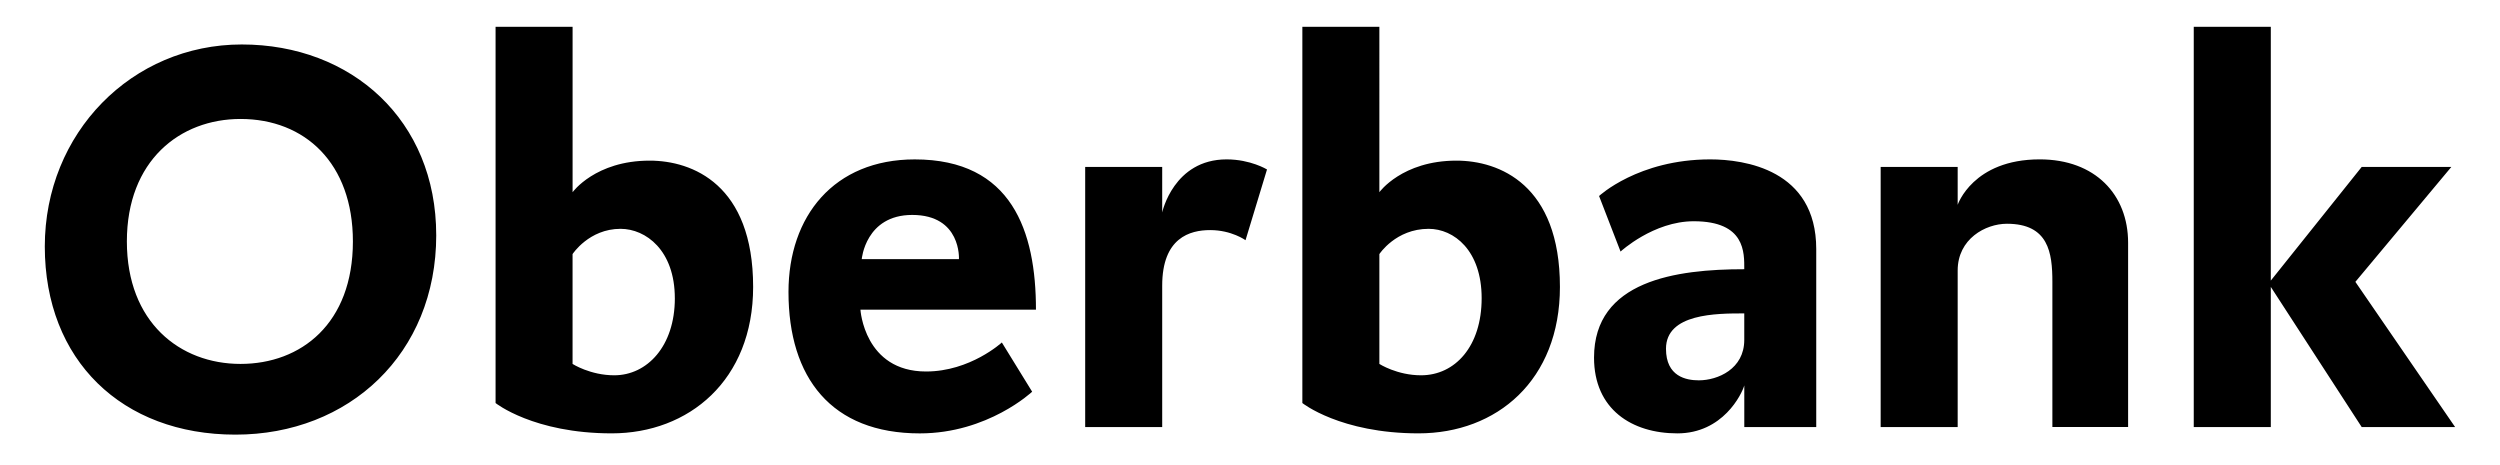
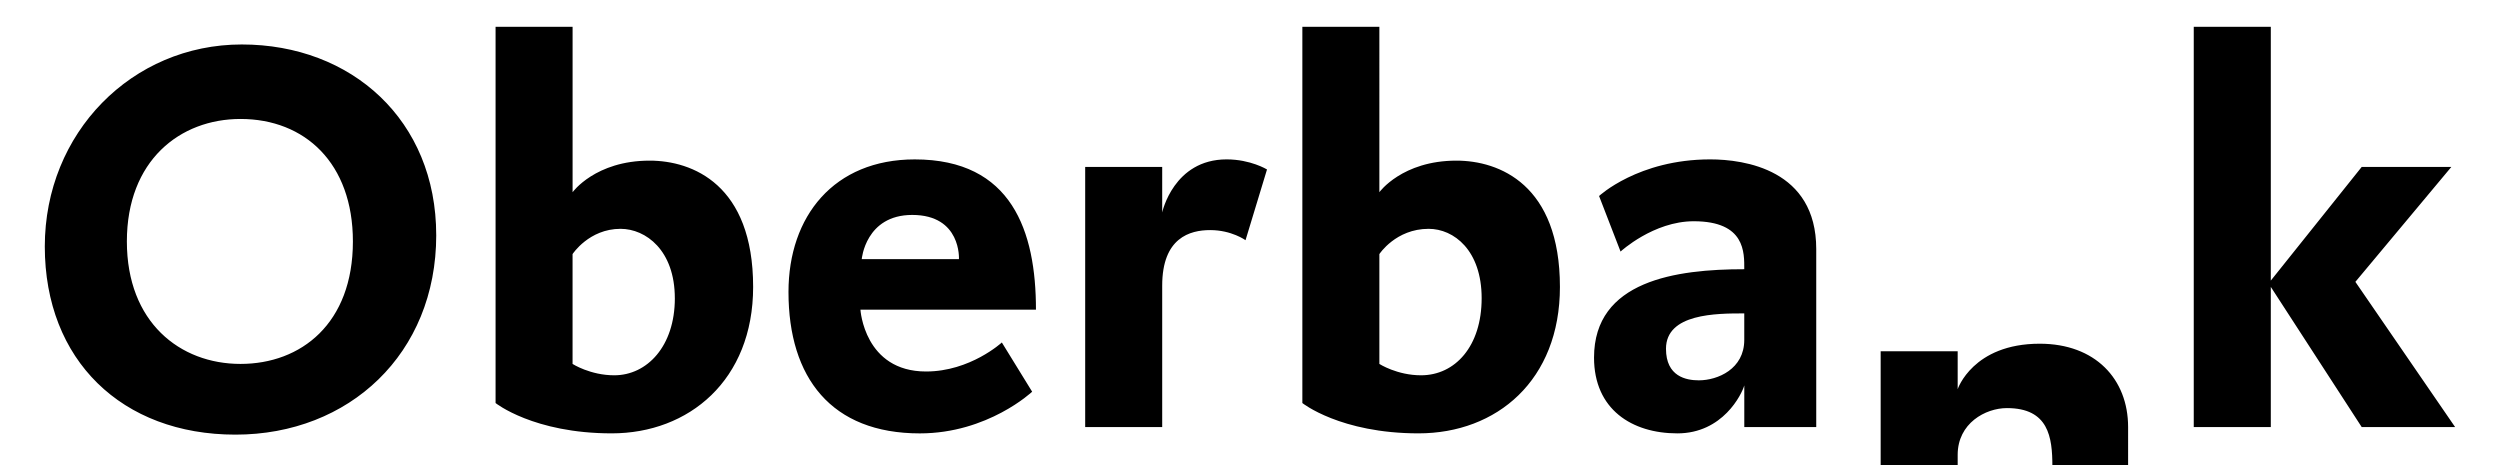
<svg xmlns="http://www.w3.org/2000/svg" id="Layer_1" version="1.1" viewBox="0 0 1844.43 343.15">
  <defs>
    <style>
      .st0 {
        fill-rule: evenodd;
      }
    </style>
  </defs>
-   <path class="st0" d="M321.83,173.47c0-84.77-62.41-140.66-143.46-140.66S33.05,98.02,33.05,181.86s56.82,138.8,140.66,138.8,148.13-59.62,148.13-147.19h-.01ZM260.36,178.13c0,60.54-38.2,90.36-82.92,90.36s-83.84-30.74-83.84-90.36,39.13-90.36,83.84-90.36c47.51,0,82.92,32.62,82.92,90.36h0ZM555.64,211.67c0-75.46-44.71-93.16-76.38-93.16-40.05,0-56.82,23.29-56.82,23.29V19.77h-56.82v277.58s27.95,22.37,85.69,22.37c56.82.01,104.33-39.12,104.33-108.05h0ZM497.88,220.06c0,35.39-20.49,56.82-44.71,56.82-17.7,0-30.75-8.38-30.75-8.38v-81.04s12.11-18.64,35.39-18.64c18.64,0,40.06,15.82,40.06,51.23h.01ZM764.3,228.44c0-57.75-17.7-110.84-89.43-110.84-59.62,0-93.15,41.92-93.15,97.81,0,63.34,31.67,104.33,96.87,104.33,50.3,0,82.9-30.75,82.9-30.75l-22.36-36.32s-23.28,21.41-55.9,21.41c-45.64,0-48.43-45.64-48.43-45.64h129.5ZM707.48,191.18h-71.72s2.79-32.61,37.26-32.61c36.33,0,34.46,32.61,34.46,32.61h0ZM934.77,125.03s-12.11-7.44-29.82-7.44c-39.13,0-47.51,39.13-47.51,39.13v-33.54h-56.82v191.89h56.82v-104.33c0-35.39,20.49-40.98,35.39-40.98,15.84,0,26.08,7.46,26.08,7.46l15.85-52.18h.01ZM1150.87,211.67c0-75.46-44.72-93.16-76.39-93.16-40.05,0-56.82,23.29-56.82,23.29V19.77h-56.82v277.58s27.94,22.37,85.69,22.37,104.34-39.12,104.34-108.05h0ZM1093.12,220.06c0,35.39-19.56,56.82-44.72,56.82-17.69,0-30.74-8.38-30.74-8.38v-81.04s12.1-18.64,36.33-18.64c18.64,0,39.13,15.82,39.13,51.23h0ZM1339.97,315.06v-131.34c0-58.69-53.1-66.13-78.25-66.13-53.1,0-81.97,27.02-81.97,27.02l15.85,40.98s24.21-22.36,54.01-22.36c38.2,0,37.26,23.29,37.26,35.39-50.28,0-110.84,8.38-110.84,65.21,0,38.18,27.94,55.9,61.48,55.9s47.52-28.88,49.38-35.39v30.74h53.09s-.01-.02-.01-.02ZM1286.87,250.8c0,21.43-19.56,29.8-33.54,29.8-9.3,0-24.21-2.79-24.21-23.28,0-26.1,37.26-26.1,57.75-26.1v19.57h0ZM1570.06,315.06v-136c0-35.39-24.21-61.48-65.2-61.48-49.38,0-60.54,33.53-60.54,33.53v-27.94h-56.82v191.89h56.82v-115.51c0-23.29,20.49-34.47,36.33-34.47,30.75,0,33.54,21.43,33.54,42.85v107.12h55.87ZM1811.31,315.06l-73.58-107.12,70.79-84.77h-66.13l-67.05,83.84V19.78h-56.85v295.28h56.85v-103.39l67.05,103.39h68.92,0Z" />
+   <path class="st0" d="M321.83,173.47c0-84.77-62.41-140.66-143.46-140.66S33.05,98.02,33.05,181.86s56.82,138.8,140.66,138.8,148.13-59.62,148.13-147.19h-.01ZM260.36,178.13c0,60.54-38.2,90.36-82.92,90.36s-83.84-30.74-83.84-90.36,39.13-90.36,83.84-90.36c47.51,0,82.92,32.62,82.92,90.36h0ZM555.64,211.67c0-75.46-44.71-93.16-76.38-93.16-40.05,0-56.82,23.29-56.82,23.29V19.77h-56.82v277.58s27.95,22.37,85.69,22.37c56.82.01,104.33-39.12,104.33-108.05h0ZM497.88,220.06c0,35.39-20.49,56.82-44.71,56.82-17.7,0-30.75-8.38-30.75-8.38v-81.04s12.11-18.64,35.39-18.64c18.64,0,40.06,15.82,40.06,51.23h.01ZM764.3,228.44c0-57.75-17.7-110.84-89.43-110.84-59.62,0-93.15,41.92-93.15,97.81,0,63.34,31.67,104.33,96.87,104.33,50.3,0,82.9-30.75,82.9-30.75l-22.36-36.32s-23.28,21.41-55.9,21.41c-45.64,0-48.43-45.64-48.43-45.64h129.5ZM707.48,191.18h-71.72s2.79-32.61,37.26-32.61c36.33,0,34.46,32.61,34.46,32.61h0ZM934.77,125.03s-12.11-7.44-29.82-7.44c-39.13,0-47.51,39.13-47.51,39.13v-33.54h-56.82v191.89h56.82v-104.33c0-35.39,20.49-40.98,35.39-40.98,15.84,0,26.08,7.46,26.08,7.46l15.85-52.18h.01ZM1150.87,211.67c0-75.46-44.72-93.16-76.39-93.16-40.05,0-56.82,23.29-56.82,23.29V19.77h-56.82v277.58s27.94,22.37,85.69,22.37,104.34-39.12,104.34-108.05h0ZM1093.12,220.06c0,35.39-19.56,56.82-44.72,56.82-17.69,0-30.74-8.38-30.74-8.38v-81.04s12.1-18.64,36.33-18.64c18.64,0,39.13,15.82,39.13,51.23h0ZM1339.97,315.06v-131.34c0-58.69-53.1-66.13-78.25-66.13-53.1,0-81.97,27.02-81.97,27.02l15.85,40.98s24.21-22.36,54.01-22.36c38.2,0,37.26,23.29,37.26,35.39-50.28,0-110.84,8.38-110.84,65.21,0,38.18,27.94,55.9,61.48,55.9s47.52-28.88,49.38-35.39v30.74h53.09s-.01-.02-.01-.02ZM1286.87,250.8c0,21.43-19.56,29.8-33.54,29.8-9.3,0-24.21-2.79-24.21-23.28,0-26.1,37.26-26.1,57.75-26.1v19.57h0ZM1570.06,315.06c0-35.39-24.21-61.48-65.2-61.48-49.38,0-60.54,33.53-60.54,33.53v-27.94h-56.82v191.89h56.82v-115.51c0-23.29,20.49-34.47,36.33-34.47,30.75,0,33.54,21.43,33.54,42.85v107.12h55.87ZM1811.31,315.06l-73.58-107.12,70.79-84.77h-66.13l-67.05,83.84V19.78h-56.85v295.28h56.85v-103.39l67.05,103.39h68.92,0Z" />
</svg>